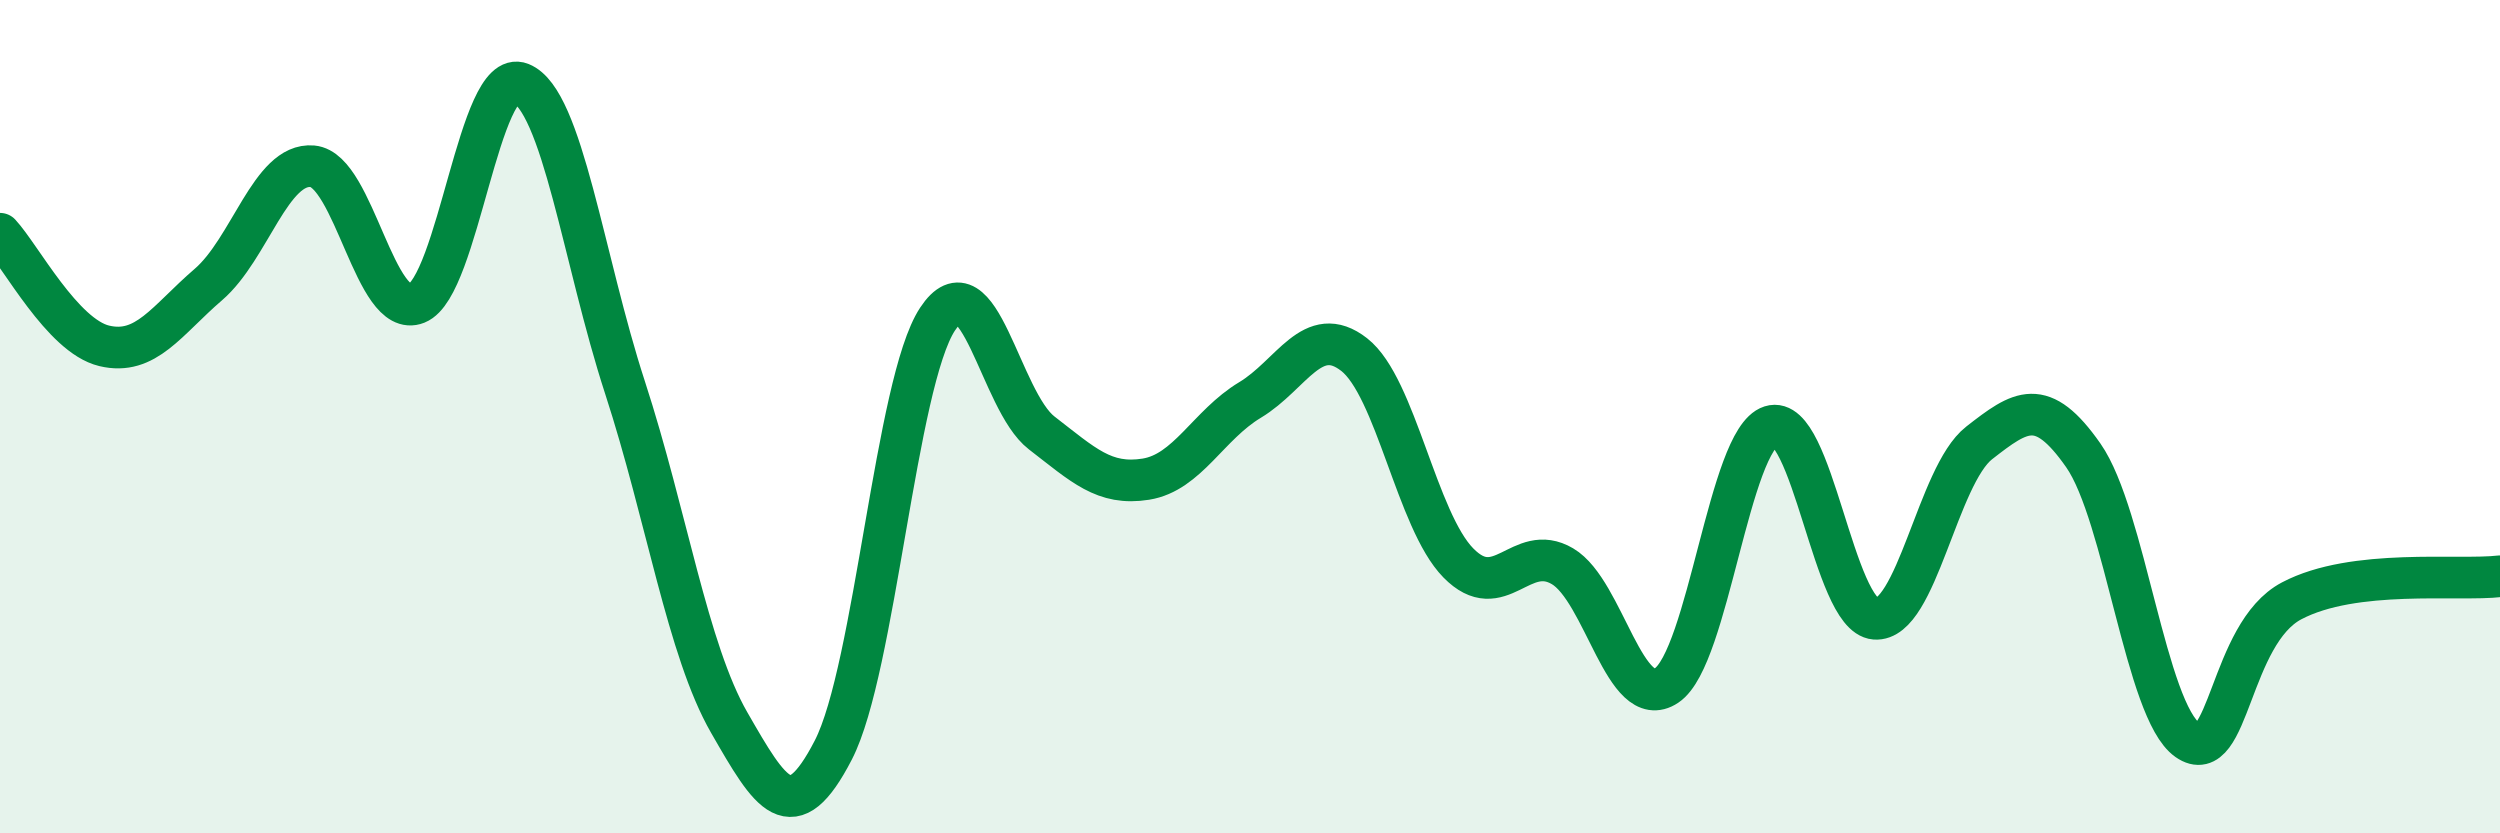
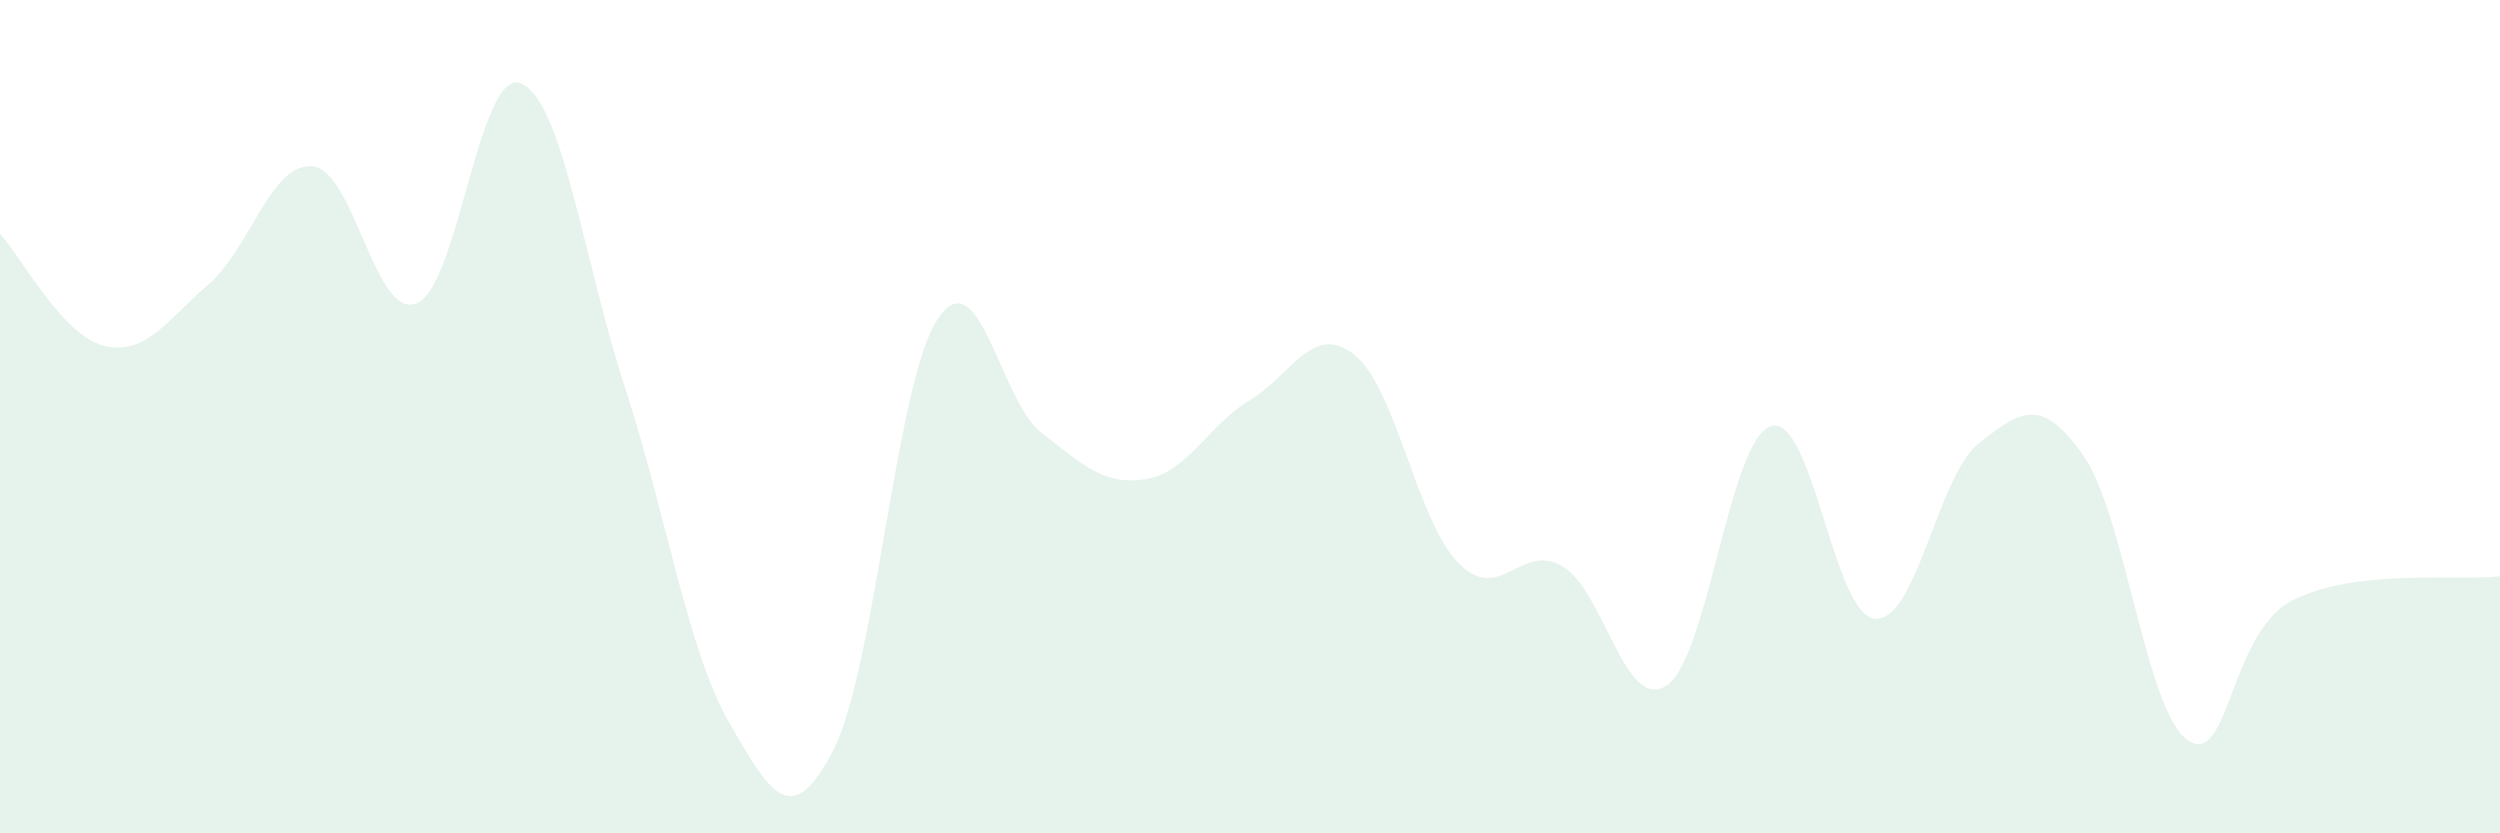
<svg xmlns="http://www.w3.org/2000/svg" width="60" height="20" viewBox="0 0 60 20">
  <path d="M 0,5.61 C 0.5,6.15 1.5,8.06 2.5,8.3 C 3.5,8.54 4,7.69 5,6.83 C 6,5.97 6.5,3.9 7.5,3.99 C 8.5,4.08 9,7.68 10,7.28 C 11,6.88 11.5,1.6 12.5,2 C 13.5,2.4 14,6.23 15,9.3 C 16,12.37 16.5,15.6 17.5,17.34 C 18.5,19.08 19,19.94 20,18 C 21,16.06 21.5,9.18 22.5,7.66 C 23.5,6.14 24,9.62 25,10.39 C 26,11.16 26.5,11.66 27.5,11.5 C 28.5,11.34 29,10.2 30,9.6 C 31,9 31.5,7.73 32.5,8.51 C 33.5,9.29 34,12.49 35,13.51 C 36,14.53 36.5,13 37.5,13.59 C 38.5,14.18 39,17.12 40,16.45 C 41,15.78 41.5,10.55 42.5,10.23 C 43.5,9.91 44,14.77 45,14.85 C 46,14.93 46.5,11.41 47.5,10.63 C 48.5,9.85 49,9.5 50,10.93 C 51,12.36 51.5,17.06 52.5,17.76 C 53.5,18.46 53.5,15.21 55,14.42 C 56.5,13.63 59,13.95 60,13.83L60 20L0 20Z" fill="#008740" opacity="0.1" stroke-linecap="round" stroke-linejoin="round" />
-   <path d="M 0,5.61 C 0.5,6.15 1.5,8.06 2.5,8.3 C 3.5,8.54 4,7.69 5,6.83 C 6,5.97 6.5,3.9 7.5,3.99 C 8.5,4.08 9,7.68 10,7.28 C 11,6.88 11.5,1.6 12.5,2 C 13.5,2.4 14,6.23 15,9.3 C 16,12.37 16.5,15.6 17.5,17.34 C 18.5,19.08 19,19.94 20,18 C 21,16.06 21.5,9.18 22.5,7.66 C 23.5,6.14 24,9.62 25,10.39 C 26,11.16 26.5,11.66 27.5,11.5 C 28.5,11.34 29,10.2 30,9.6 C 31,9 31.5,7.73 32.5,8.51 C 33.5,9.29 34,12.49 35,13.51 C 36,14.53 36.5,13 37.5,13.59 C 38.5,14.18 39,17.12 40,16.45 C 41,15.78 41.5,10.55 42.5,10.23 C 43.5,9.91 44,14.77 45,14.85 C 46,14.93 46.5,11.41 47.5,10.63 C 48.5,9.85 49,9.5 50,10.93 C 51,12.36 51.5,17.06 52.5,17.76 C 53.5,18.46 53.5,15.21 55,14.42 C 56.5,13.63 59,13.95 60,13.83" stroke="#008740" stroke-width="1" fill="none" stroke-linecap="round" stroke-linejoin="round" />
</svg>